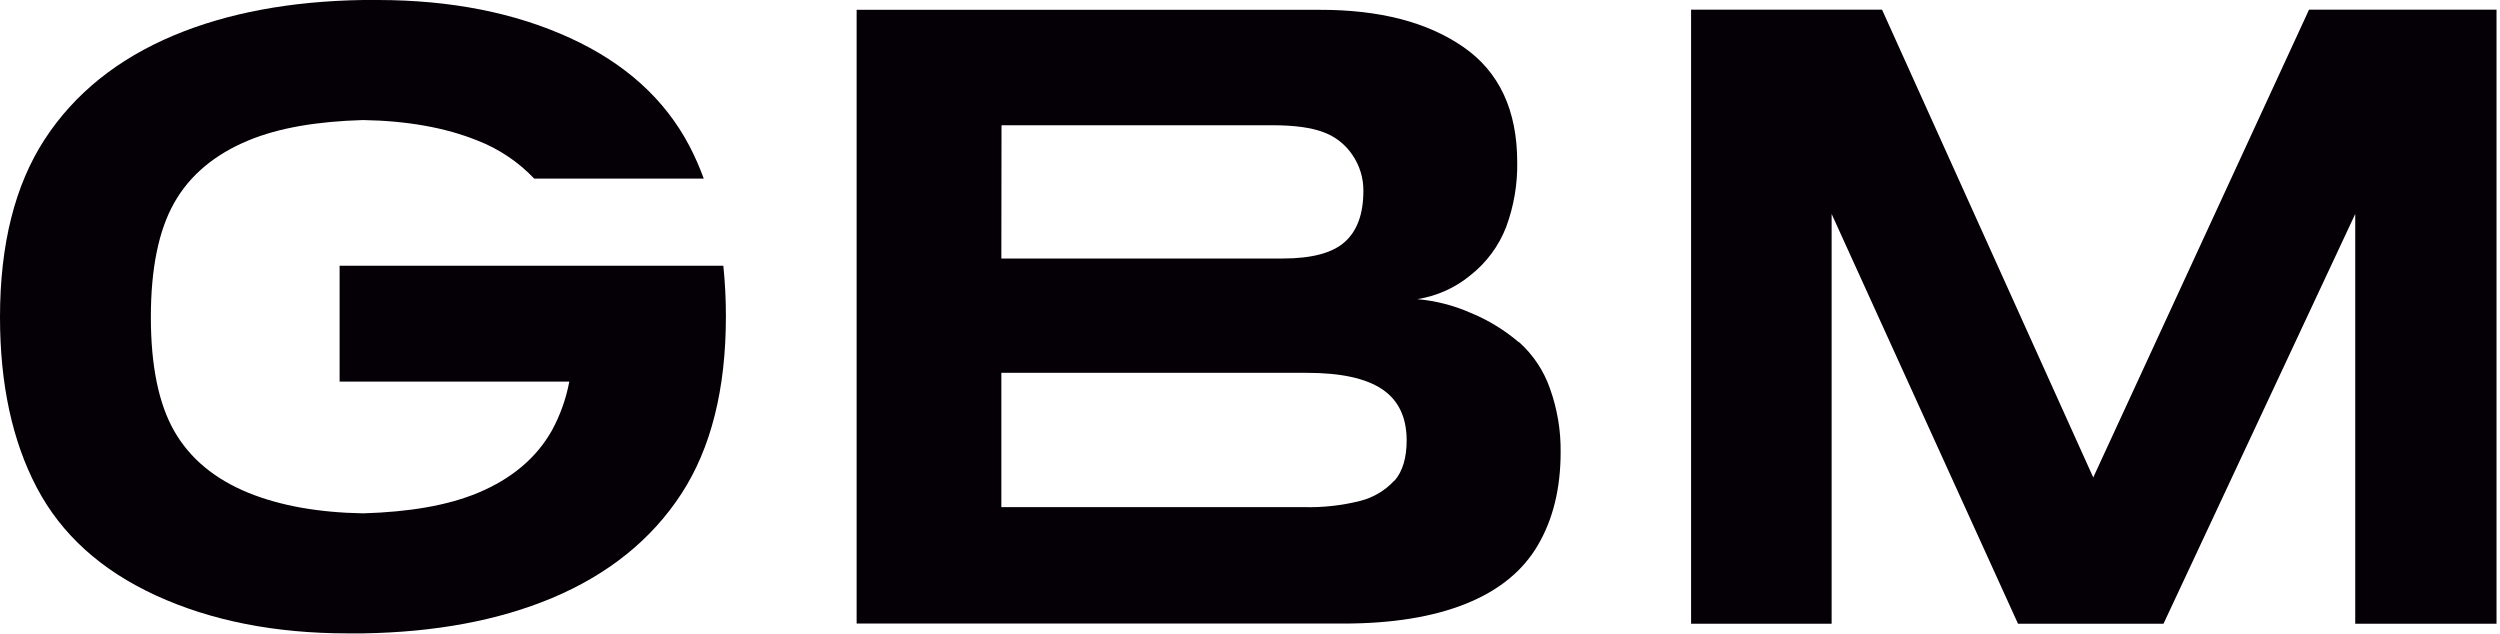
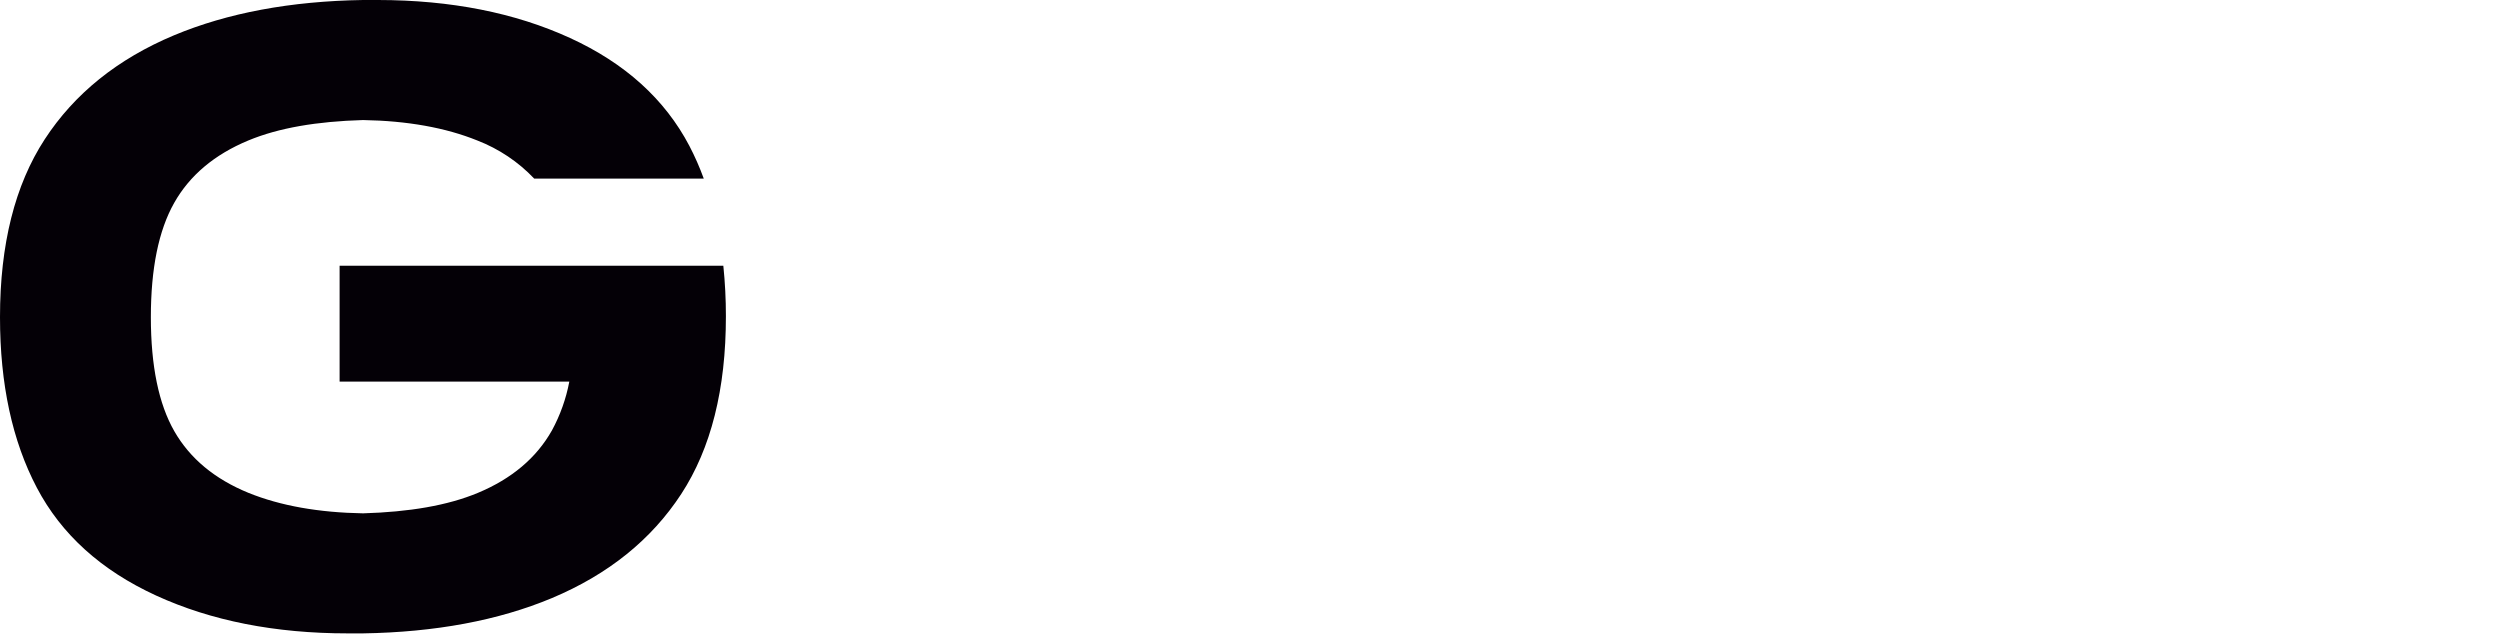
<svg xmlns="http://www.w3.org/2000/svg" width="611px" height="155px" viewBox="0 0 611 155" version="1.1">
  <title>GBM</title>
  <g id="Page-1" stroke="none" stroke-width="1" fill="none" fill-rule="evenodd">
    <g id="GBM" fill="#040006" fill-rule="nonzero">
-       <path d="M371.21,83.65 C367.692,80.653 363.723,78.23 359.45,76.47 C355.307,74.642 350.891,73.507 346.38,73.11 C351.16,72.368 355.651,70.35 359.38,67.27 C363.3,64.191 366.316,60.11 368.11,55.46 C369.977,50.415 370.893,45.068 370.81,39.69 C370.81,26.943 366.41,17.533 357.61,11.46 C348.81,5.387 337.103,2.367 322.49,2.4 L209.36,2.4 L209.36,152.4 L328.27,152.4 C340.223,152.4 350.223,150.783 358.27,147.55 C366.317,144.317 372.183,139.54 375.87,133.22 C379.57,126.907 381.42,119.333 381.42,110.5 C381.483,105.203 380.599,99.936 378.81,94.95 C377.294,90.589 374.693,86.686 371.25,83.61 M244.77,30.61 L311,30.61 C316.28,30.61 320.417,31.17 323.41,32.29 C326.326,33.348 328.827,35.31 330.55,37.89 C332.313,40.473 333.241,43.533 333.211,46.66 C333.211,52.26 331.7,56.413 328.68,59.12 C325.66,61.827 320.603,63.18 313.51,63.18 L244.73,63.18 L244.77,30.61 Z M340.77,117.46 C338.55,119.868 335.682,121.583 332.51,122.4 C327.983,123.548 323.319,124.067 318.65,123.94 L244.73,123.94 L244.73,91.12 L319.4,91.12 C327.68,91.12 333.81,92.453 337.79,95.12 C341.77,97.787 343.77,101.94 343.79,107.58 C343.79,111.927 342.79,115.24 340.79,117.52" id="Shape" />
-       <polygon id="Path" points="564.33 2.36 511.59 116.69 459.97 2.36 413.3 2.36 413.3 152.44 447.65 152.44 447.65 52.29 493.2 152.44 528.76 152.44 575.62 52.29 575.62 152.44 610.15 152.44 610.15 2.36" />
      <path d="M170,64.94 L83,64.94 L83,93.27 L139.14,93.27 C138.351,97.443 136.917,101.468 134.89,105.2 C131.097,111.92 125.063,117.007 116.79,120.46 C109.37,123.55 100.01,125.13 88.74,125.46 C77.89,125.27 68.55,123.62 60.74,120.46 C52.48,117.087 46.437,112.067 42.61,105.4 C38.783,98.733 36.87,89.437 36.87,77.51 C36.87,65.63 38.767,56.327 42.56,49.6 C46.353,42.873 52.39,37.787 60.67,34.34 C68.09,31.25 77.45,29.67 88.72,29.34 C99.567,29.527 108.883,31.193 116.67,34.34 C121.932,36.376 126.677,39.556 130.56,43.65 L172,43.65 C171.004,40.909 169.828,38.236 168.48,35.65 C162.48,24.23 152.757,15.44 139.31,9.28 C125.863,3.12 110.23,0.027 92.41,0 C91.16,0 89.94,0 88.72,0 C71.02,0.28 55.62,3.157 42.52,8.63 C28.727,14.417 18.193,22.893 10.92,34.06 C3.647,45.227 0.007,59.71 0,77.51 C0,93.883 3,107.777 9,119.19 C15,130.603 24.723,139.393 38.17,145.56 C51.617,151.72 67.227,154.8 85,154.8 C86.25,154.8 87.47,154.8 88.69,154.8 C106.39,154.52 121.79,151.643 134.89,146.17 C148.67,140.377 159.203,131.9 166.49,120.74 C173.777,109.58 177.417,95.097 177.41,77.29 C177.413,73.165 177.203,69.043 176.78,64.94 L170,64.94 Z" id="Path" />
    </g>
  </g>
</svg>